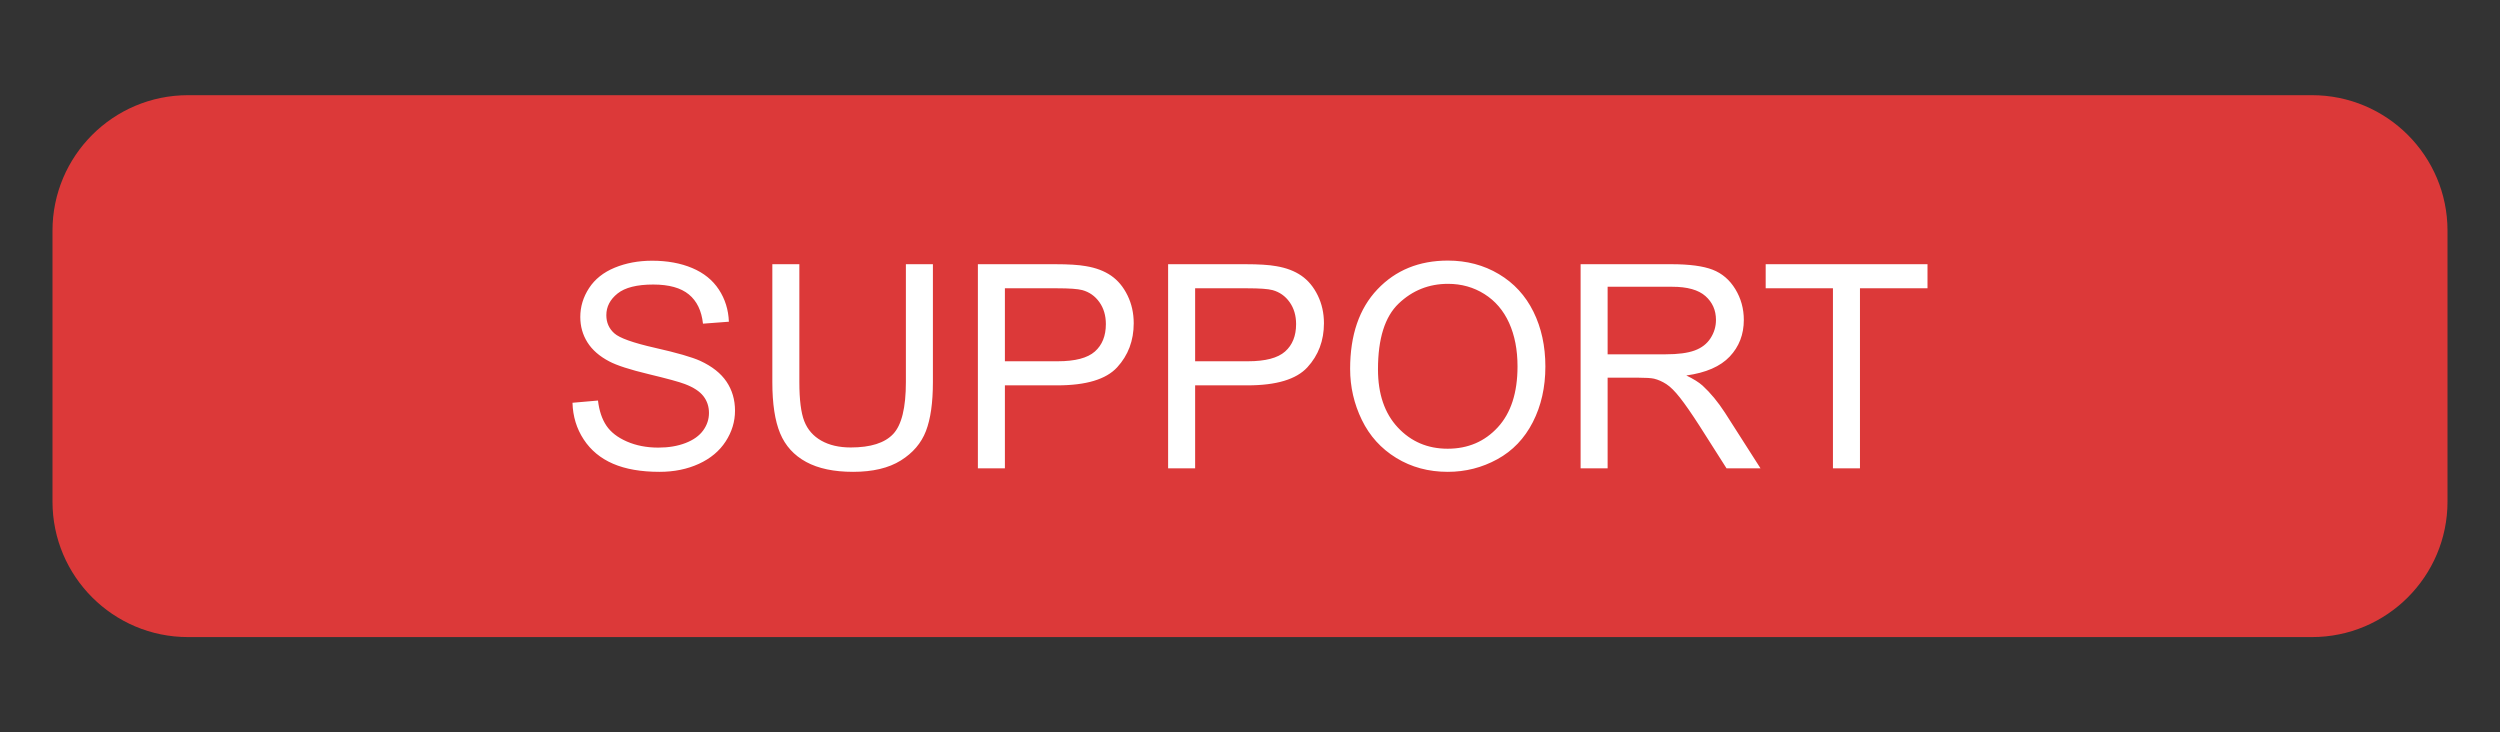
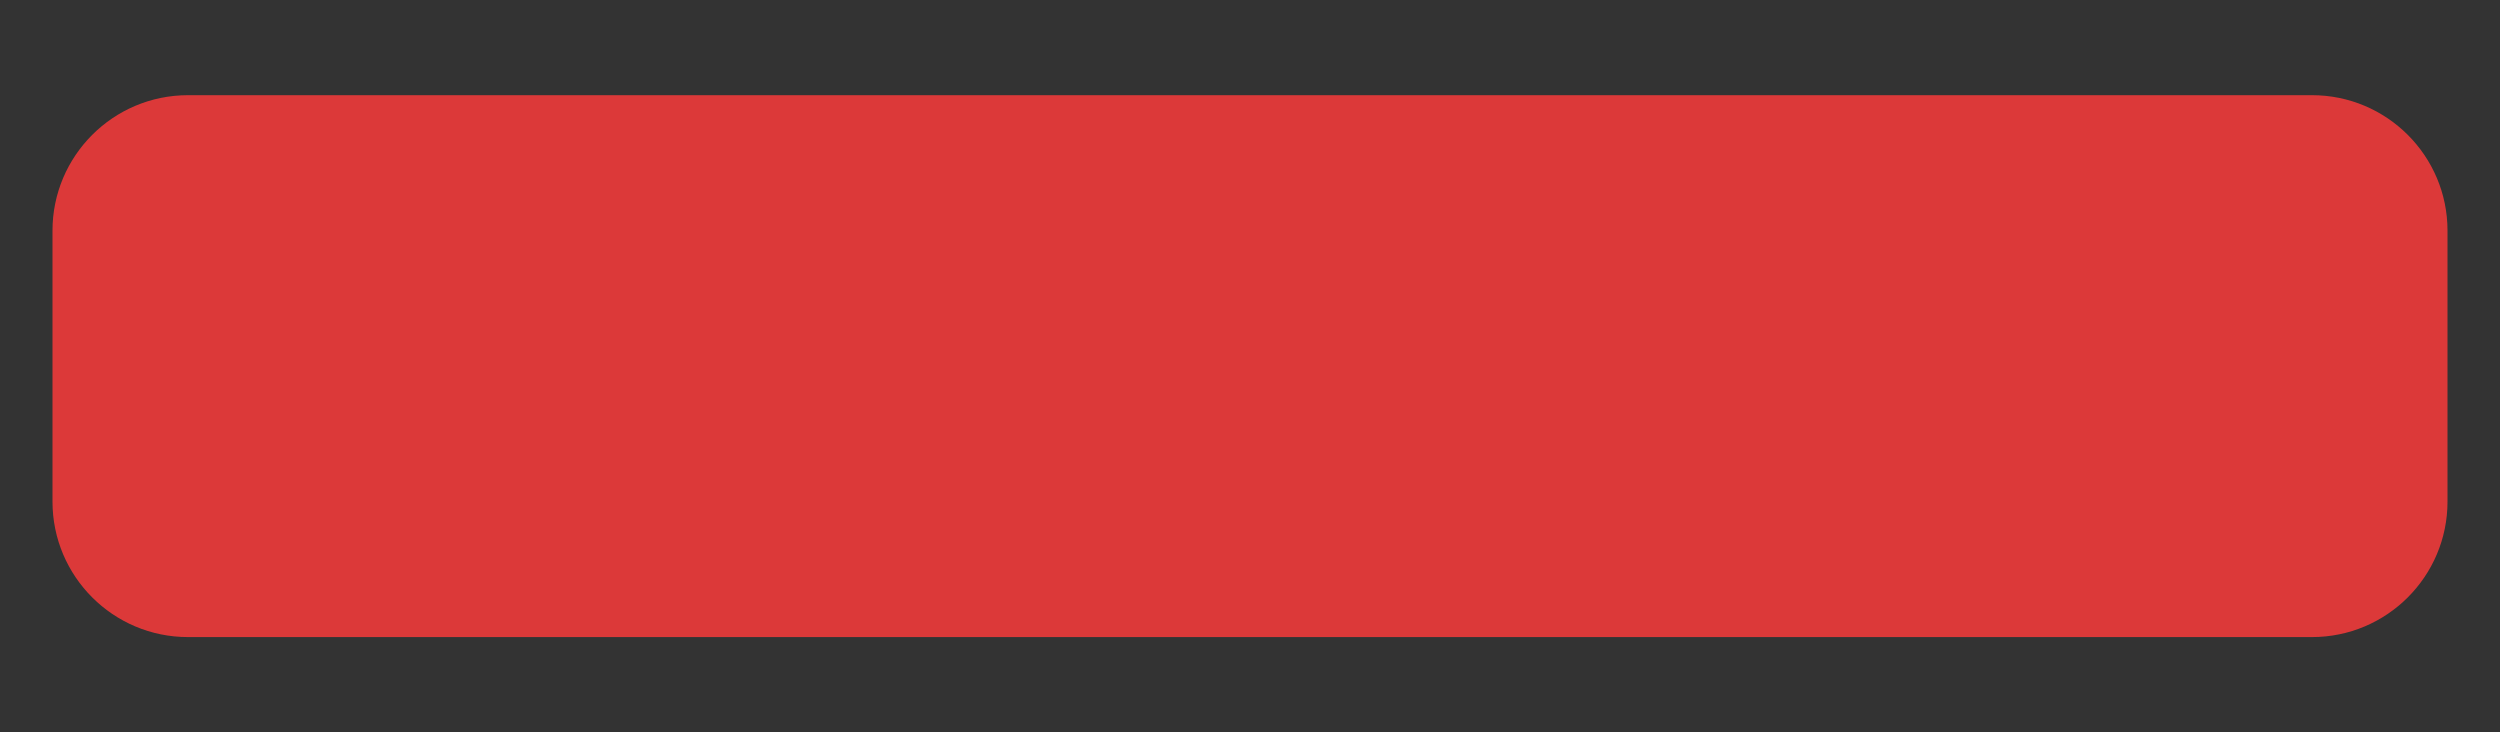
<svg xmlns="http://www.w3.org/2000/svg" width="100%" height="100%" viewBox="0 0 1024 300" version="1.1" xml:space="preserve" style="fill-rule:evenodd;clip-rule:evenodd;stroke-linejoin:round;stroke-miterlimit:2;">
  <rect x="0" y="0" width="1024" height="300" fill="#333333" stroke="none" />
  <g transform="matrix(1,0,0,1.121,0.5,-18.182)">
    <path d="M1002,100.5C1002,73.18 977.131,51 946.5,51L76.5,51C45.869,51 21,73.18 21,100.5L21,199.5C21,226.82 45.869,249 76.5,249L946.5,249C977.131,249 1002,226.82 1002,199.5L1002,100.5Z" style="fill:rgb(220,57,57);" />
  </g>
-   <path d="M234.494,164.973L244.933,164.061C245.427,168.244 246.577,171.676 248.384,174.357C250.19,177.038 252.995,179.205 256.797,180.859C260.6,182.514 264.878,183.341 269.632,183.341C273.853,183.341 277.579,182.713 280.812,181.458C284.044,180.203 286.449,178.483 288.027,176.296C289.606,174.109 290.395,171.723 290.395,169.137C290.395,166.513 289.634,164.222 288.113,162.264C286.592,160.305 284.082,158.661 280.584,157.33C278.34,156.455 273.377,155.096 265.696,153.251C258.014,151.407 252.633,149.667 249.553,148.032C245.56,145.941 242.584,143.345 240.626,140.246C238.668,137.147 237.688,133.677 237.688,129.836C237.688,125.615 238.886,121.669 241.282,118C243.678,114.33 247.176,111.545 251.778,109.643C256.379,107.742 261.494,106.791 267.122,106.791C273.32,106.791 278.787,107.789 283.521,109.786C288.256,111.782 291.897,114.72 294.445,118.599C296.992,122.478 298.361,126.87 298.552,131.775L287.942,132.574C287.371,127.288 285.442,123.295 282.152,120.595C278.863,117.895 274.005,116.545 267.578,116.545C260.885,116.545 256.008,117.772 252.947,120.224C249.886,122.677 248.355,125.634 248.355,129.094C248.355,132.099 249.439,134.57 251.607,136.51C253.736,138.449 259.298,140.436 268.291,142.471C277.285,144.505 283.455,146.283 286.801,147.804C291.669,150.048 295.262,152.89 297.582,156.332C299.901,159.773 301.061,163.737 301.061,168.225C301.061,172.674 299.787,176.866 297.24,180.802C294.692,184.738 291.032,187.799 286.259,189.986C281.487,192.173 276.115,193.266 270.145,193.266C262.577,193.266 256.236,192.163 251.122,189.957C246.007,187.752 241.995,184.434 239.086,180.004C236.177,175.574 234.646,170.563 234.494,164.973ZM371.051,108.217L382.117,108.217L382.117,156.531C382.117,164.935 381.166,171.609 379.265,176.553C377.364,181.496 373.932,185.518 368.969,188.617C364.006,191.716 357.494,193.266 349.432,193.266C341.599,193.266 335.191,191.916 330.209,189.216C325.228,186.516 321.672,182.609 319.543,177.494C317.413,172.379 316.348,165.392 316.348,156.531L316.348,108.217L327.414,108.217L327.414,156.474C327.414,163.737 328.089,169.09 329.439,172.531C330.789,175.973 333.109,178.625 336.398,180.489C339.688,182.352 343.709,183.284 348.463,183.284C356.601,183.284 362.4,181.439 365.86,177.751C369.321,174.062 371.051,166.97 371.051,156.474L371.051,108.217ZM553.013,151.112C553.013,137.232 556.739,126.366 564.193,118.513C571.646,110.661 581.267,106.734 593.056,106.734C600.775,106.734 607.734,108.579 613.933,112.267C620.131,115.956 624.856,121.099 628.108,127.697C631.359,134.295 632.985,141.777 632.985,150.143C632.985,158.623 631.273,166.209 627.851,172.902C624.428,179.595 619.58,184.662 613.305,188.104C607.031,191.545 600.262,193.266 592.999,193.266C585.127,193.266 578.092,191.364 571.893,187.562C565.695,183.759 560.998,178.568 557.804,171.989C554.61,165.411 553.013,158.452 553.013,151.112ZM400.541,191.84L400.541,108.217L432.085,108.217C437.637,108.217 441.877,108.483 444.805,109.016C448.912,109.7 452.354,111.003 455.13,112.923C457.906,114.844 460.14,117.534 461.832,120.995C463.524,124.455 464.371,128.258 464.371,132.403C464.371,139.514 462.108,145.532 457.583,150.456C453.057,155.381 444.881,157.843 433.055,157.843L411.607,157.843L411.607,191.84L400.541,191.84ZM478.46,191.84L478.46,108.217L510.004,108.217C515.556,108.217 519.796,108.483 522.724,109.016C526.831,109.7 530.272,111.003 533.048,112.923C535.824,114.844 538.058,117.534 539.751,120.995C541.443,124.455 542.289,128.258 542.289,132.403C542.289,139.514 540.026,145.532 535.501,150.456C530.976,155.381 522.8,157.843 510.973,157.843L489.526,157.843L489.526,191.84L478.46,191.84ZM750.775,191.84L750.775,118.085L723.224,118.085L723.224,108.217L789.506,108.217L789.506,118.085L761.841,118.085L761.841,191.84L750.775,191.84ZM647.416,191.84L647.416,108.217L684.493,108.217C691.946,108.217 697.612,108.968 701.491,110.47C705.37,111.972 708.469,114.625 710.789,118.428C713.109,122.23 714.268,126.432 714.268,131.034C714.268,136.966 712.348,141.967 708.507,146.036C704.666,150.105 698.734,152.69 690.71,153.793C693.638,155.2 695.863,156.588 697.384,157.957C700.617,160.923 703.678,164.631 706.568,169.08L721.113,191.84L707.195,191.84L696.129,174.442C692.897,169.423 690.235,165.582 688.143,162.92C686.052,160.258 684.179,158.395 682.525,157.33C680.871,156.265 679.188,155.523 677.477,155.105C676.222,154.839 674.168,154.706 671.316,154.706L658.482,154.706L658.482,191.84L647.416,191.84ZM564.421,151.283C564.421,161.361 567.13,169.299 572.549,175.098C577.968,180.897 584.766,183.797 592.942,183.797C601.27,183.797 608.124,180.869 613.505,175.013C618.886,169.156 621.576,160.847 621.576,150.086C621.576,143.279 620.426,137.337 618.125,132.26C615.825,127.183 612.459,123.248 608.029,120.453C603.599,117.658 598.627,116.26 593.113,116.26C585.279,116.26 578.539,118.951 572.892,124.331C567.244,129.712 564.421,138.696 564.421,151.283ZM411.607,147.975L433.226,147.975C440.375,147.975 445.452,146.644 448.456,143.982C451.46,141.32 452.962,137.575 452.962,132.745C452.962,129.246 452.078,126.252 450.31,123.761C448.542,121.27 446.212,119.626 443.322,118.827C441.459,118.333 438.017,118.085 432.998,118.085L411.607,118.085L411.607,147.975ZM489.526,147.975L511.144,147.975C518.294,147.975 523.37,146.644 526.374,143.982C529.379,141.32 530.881,137.575 530.881,132.745C530.881,129.246 529.997,126.252 528.228,123.761C526.46,121.27 524.131,119.626 521.241,118.827C519.377,118.333 515.936,118.085 510.916,118.085L489.526,118.085L489.526,147.975ZM658.482,145.123L682.268,145.123C687.326,145.123 691.281,144.6 694.133,143.554C696.985,142.509 699.152,140.835 700.636,138.535C702.119,136.234 702.86,133.734 702.86,131.034C702.86,127.079 701.425,123.828 698.554,121.28C695.682,118.732 691.148,117.458 684.949,117.458L658.482,117.458L658.482,145.123Z" style="fill:white;fill-rule:nonzero;" />
</svg>